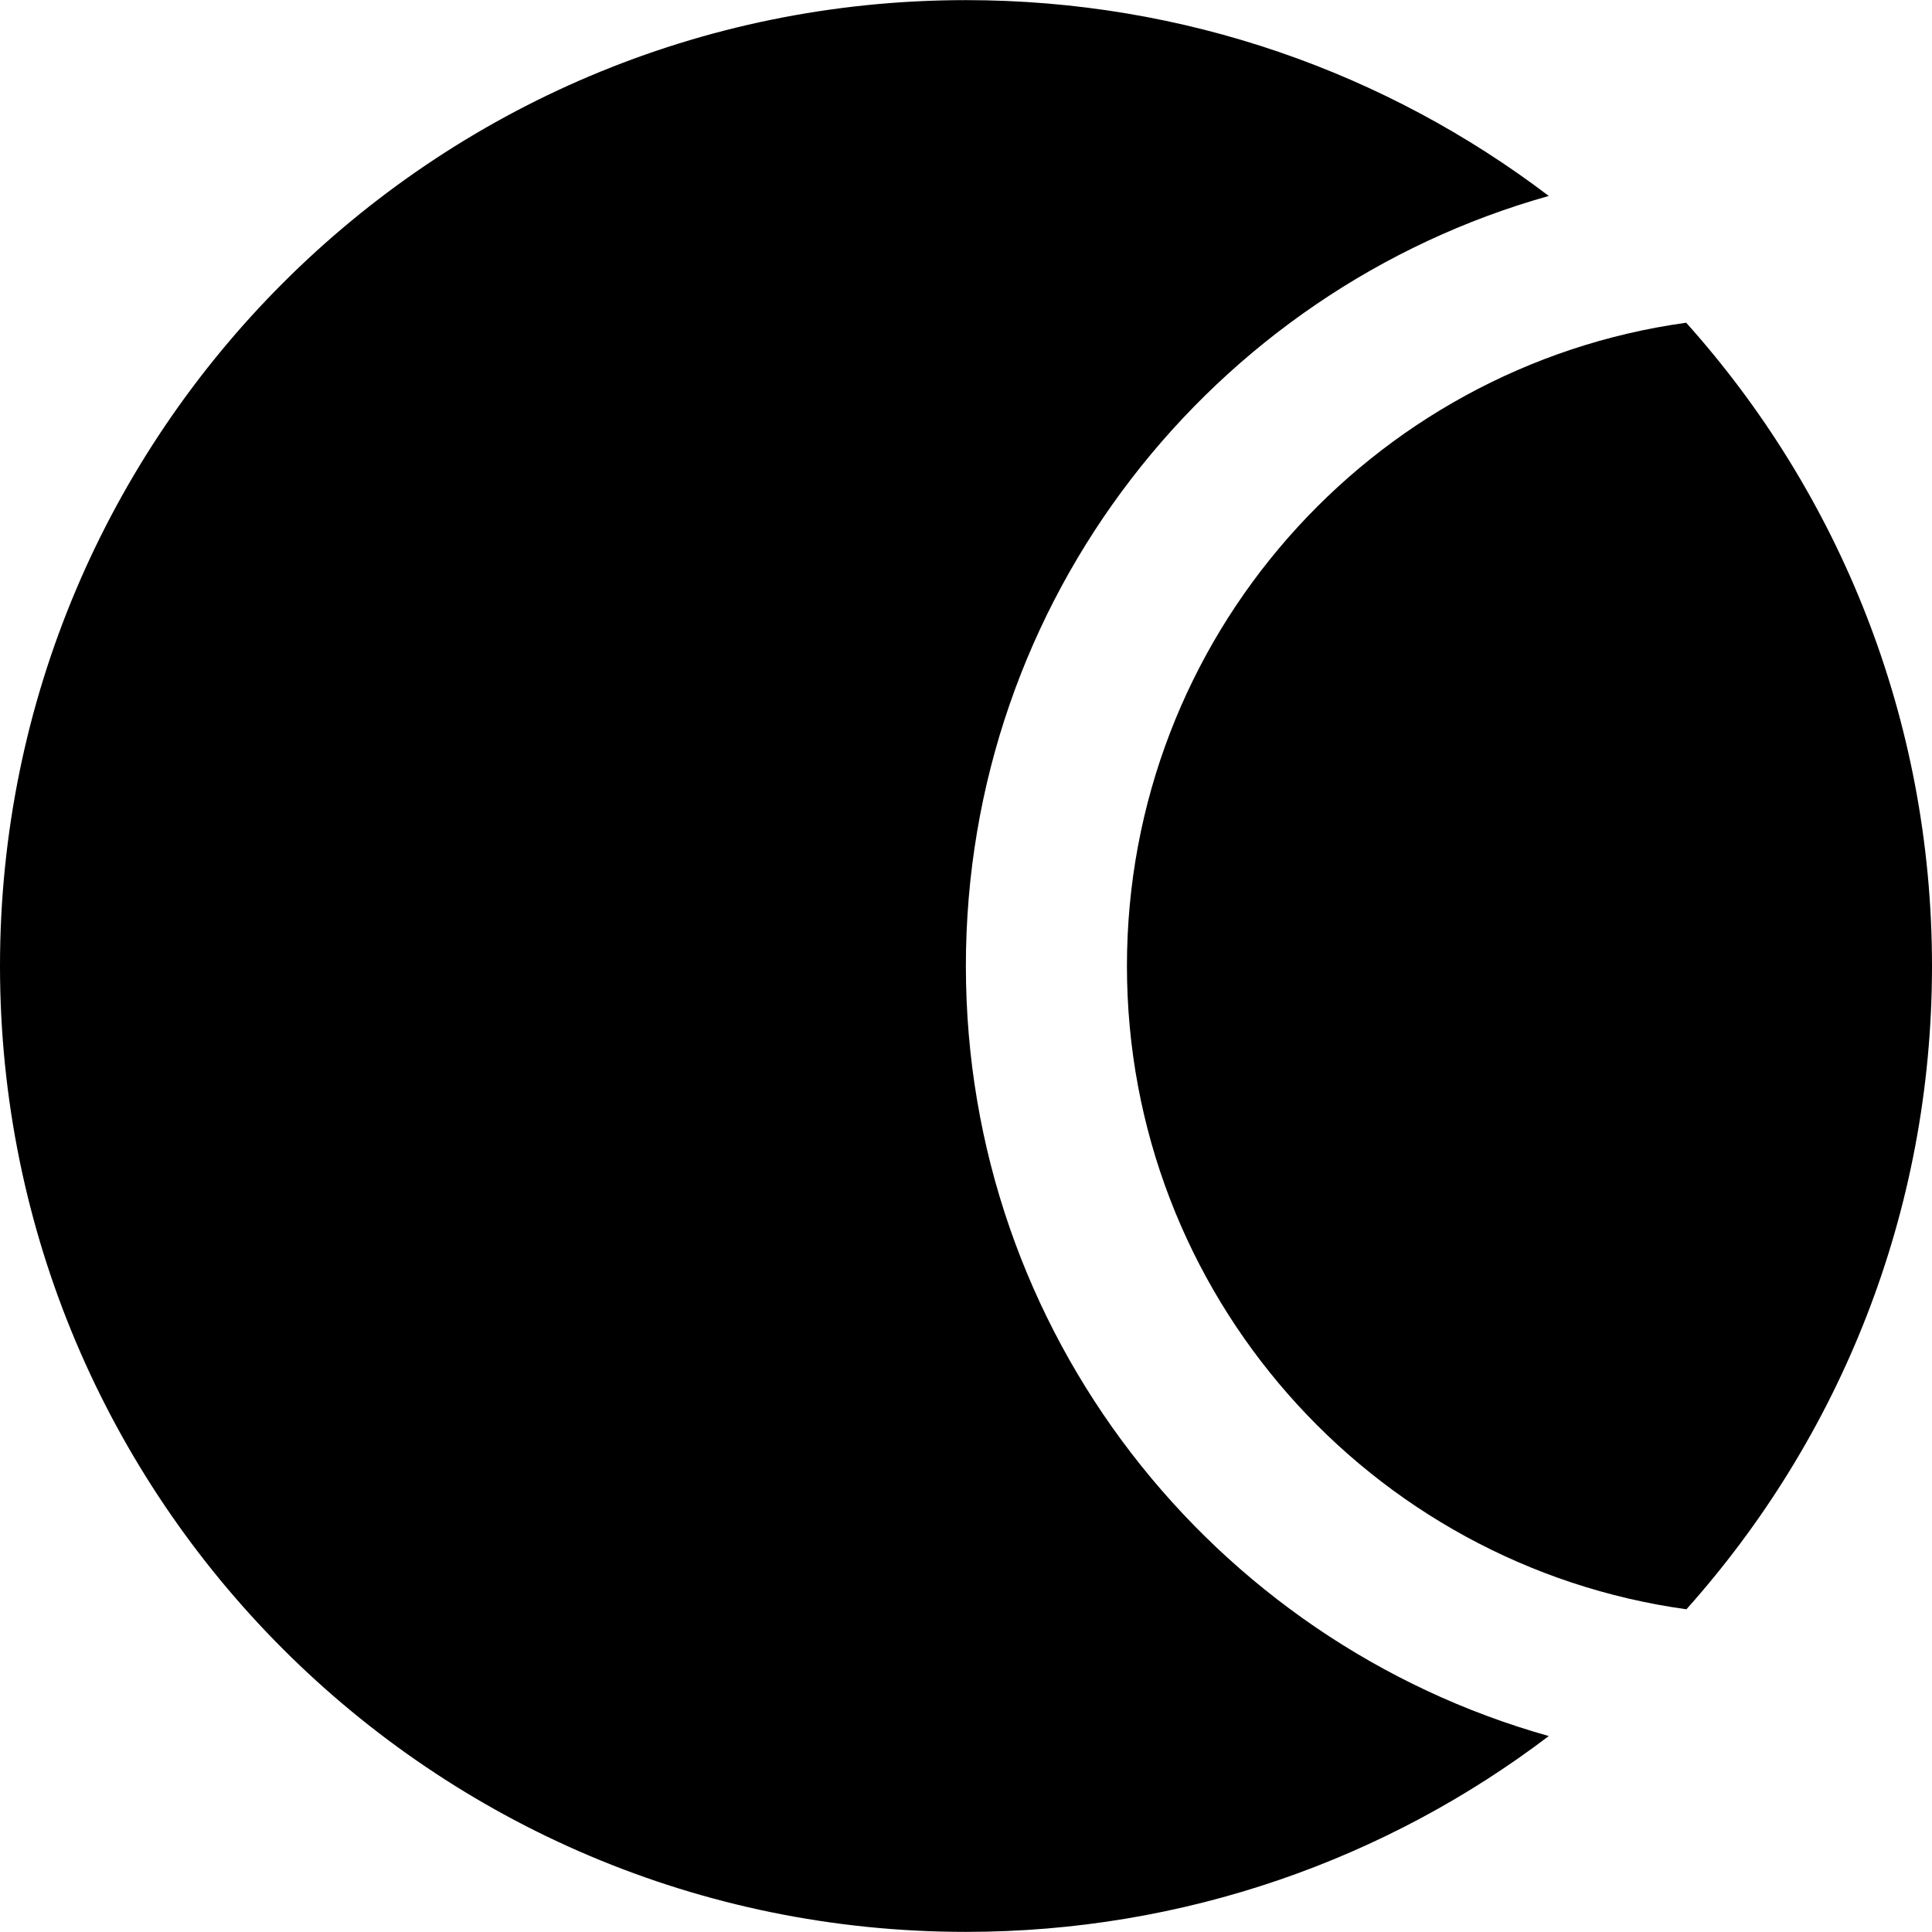
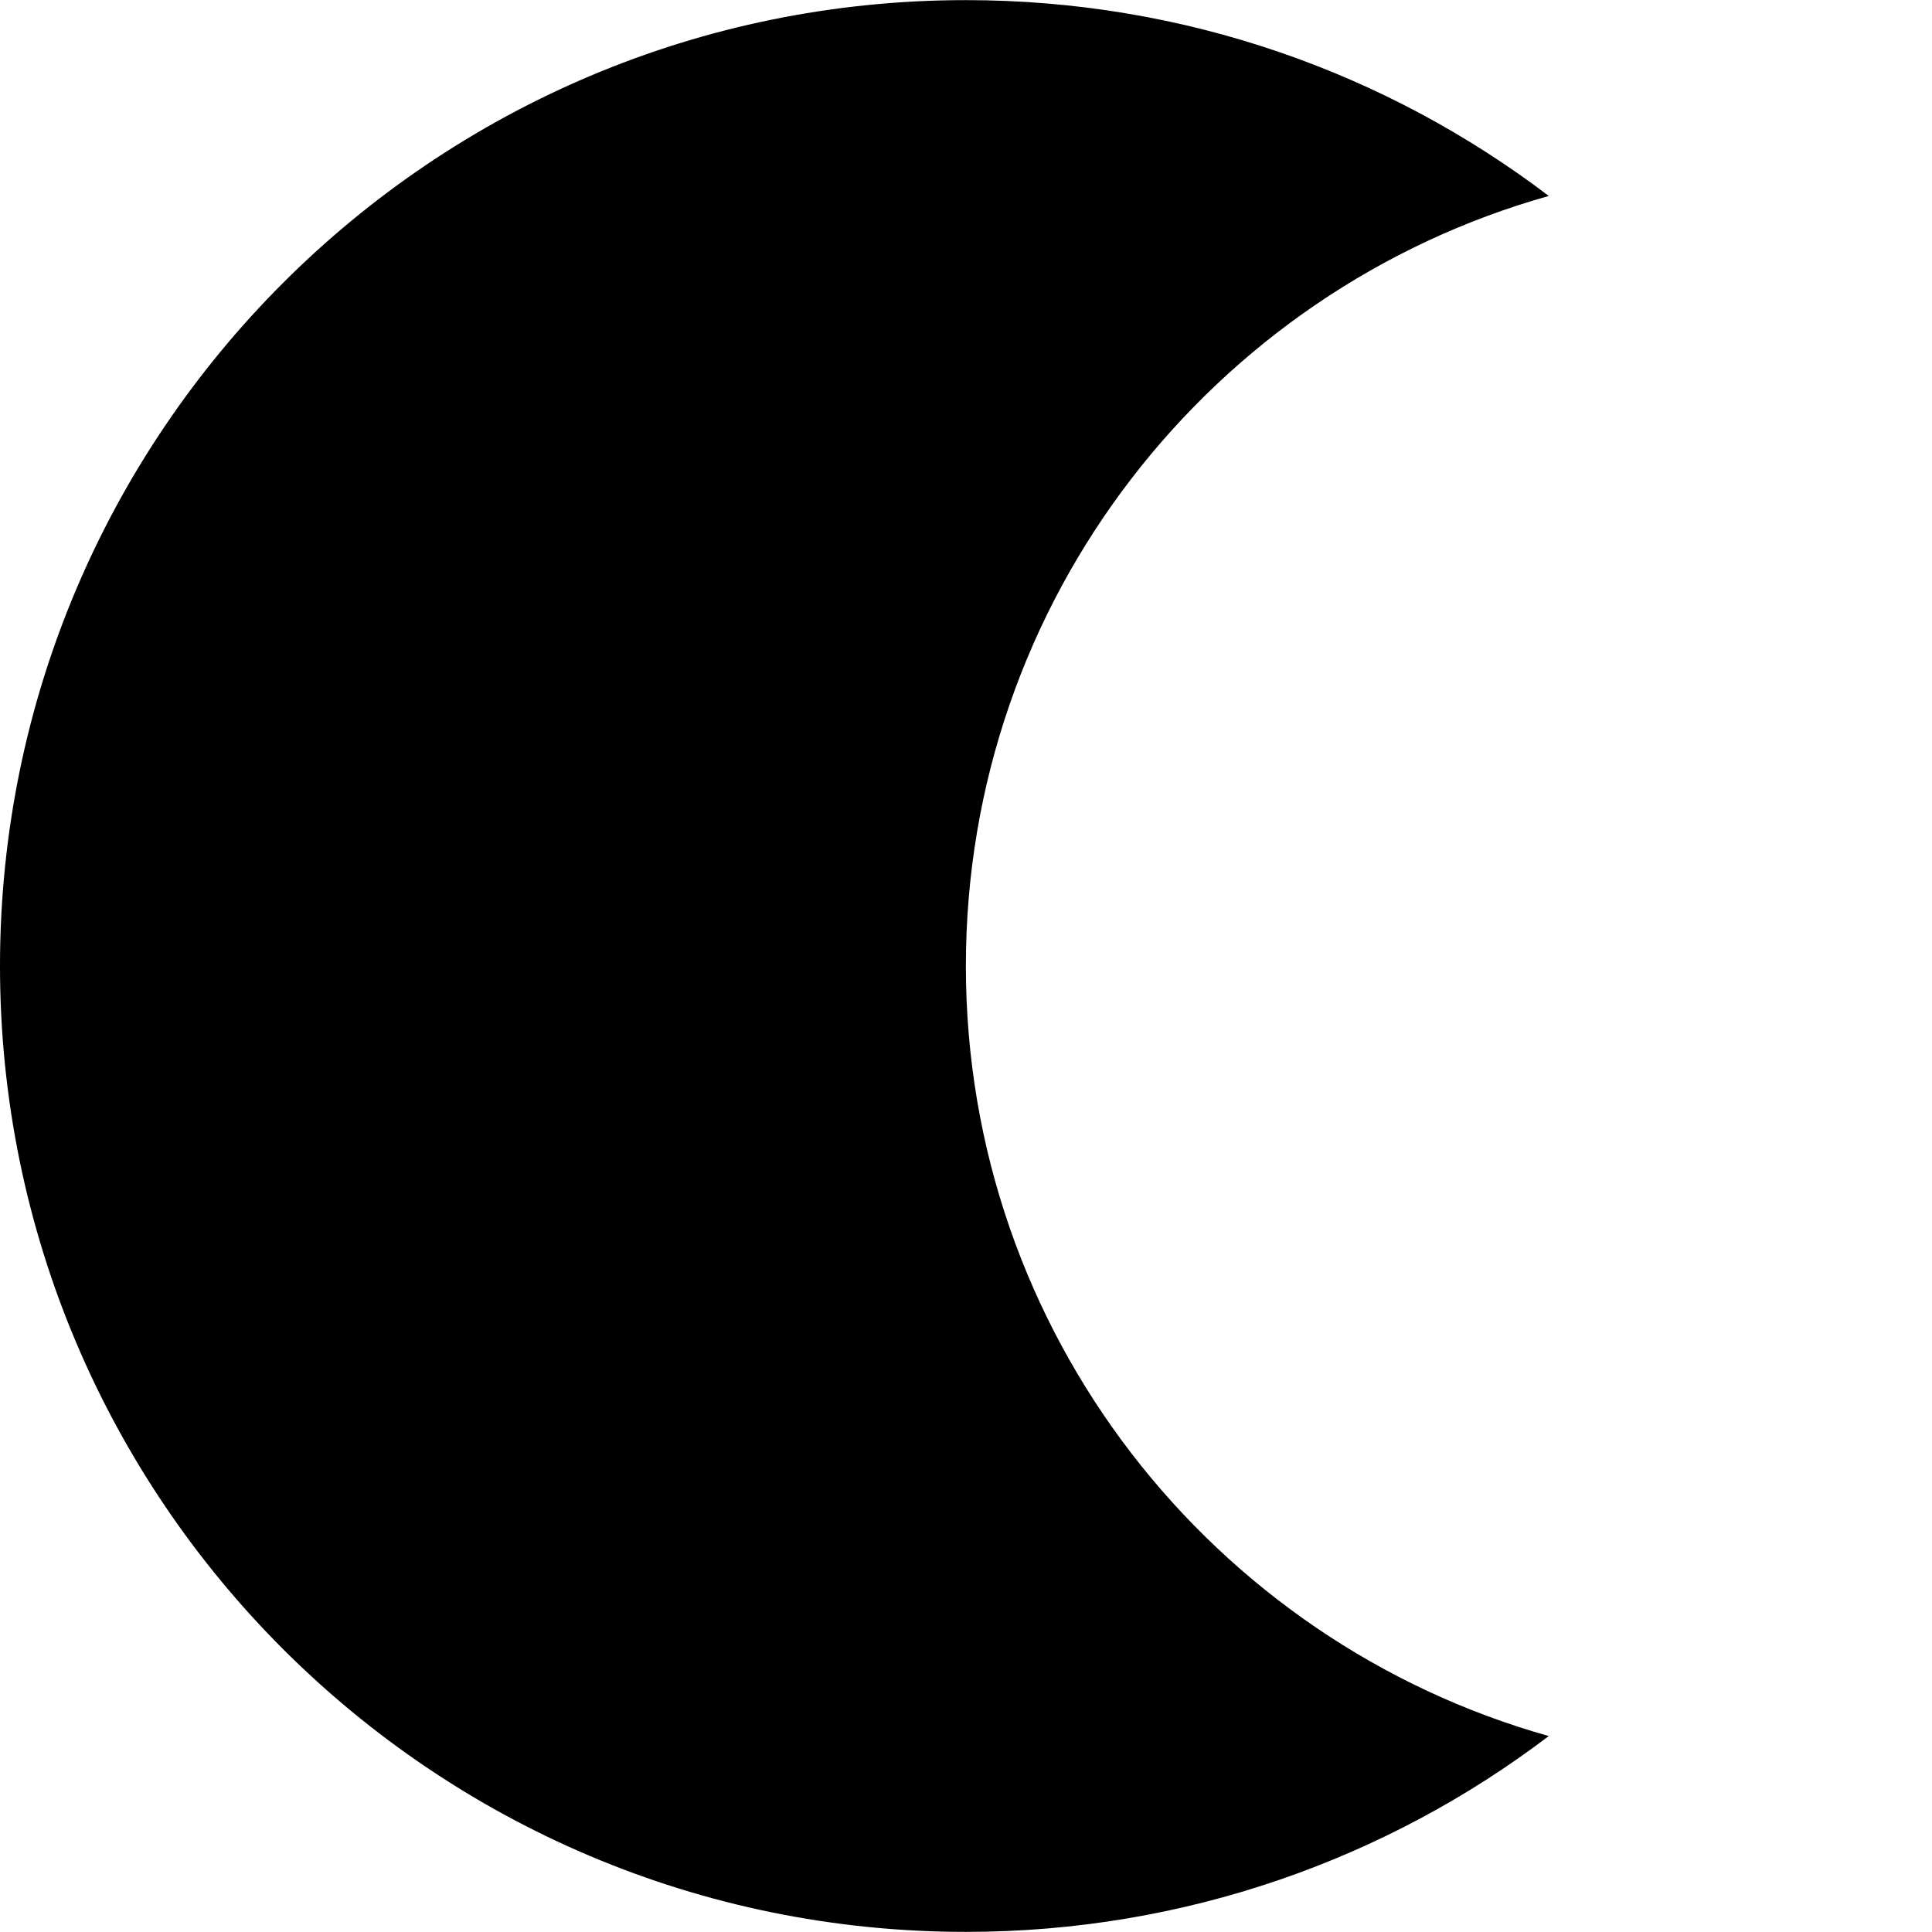
<svg xmlns="http://www.w3.org/2000/svg" version="1.1" id="Layer_1" x="0px" y="0px" viewBox="0 0 512.064 512.064" style="enable-background:new 0 0 512.064 512.064;" xml:space="preserve">
  <g>
    <g>
      <path d="M256,256.032c0-97.216,65.408-179.072,154.496-204.096C367.616,19.36,314.112,0.032,256,0.032    c-141.376,0-256,114.624-256,256s114.624,256,256,256c57.984,0,111.616-19.328,154.496-51.904    C321.408,435.104,256,353.248,256,256.032z" />
    </g>
  </g>
  <g>
    <g>
-       <path d="M446.912,85.536C363.2,97.12,298.688,169.056,298.688,256.032S363.2,414.944,446.976,426.528    c40.512-45.312,65.088-105.024,65.088-170.496S487.424,130.72,446.912,85.536z" />
-     </g>
+       </g>
  </g>
  <g>
</g>
  <g>
</g>
  <g>
</g>
  <g>
</g>
  <g>
</g>
  <g>
</g>
  <g>
</g>
  <g>
</g>
  <g>
</g>
  <g>
</g>
  <g>
</g>
  <g>
</g>
  <g>
</g>
  <g>
</g>
  <g>
</g>
</svg>